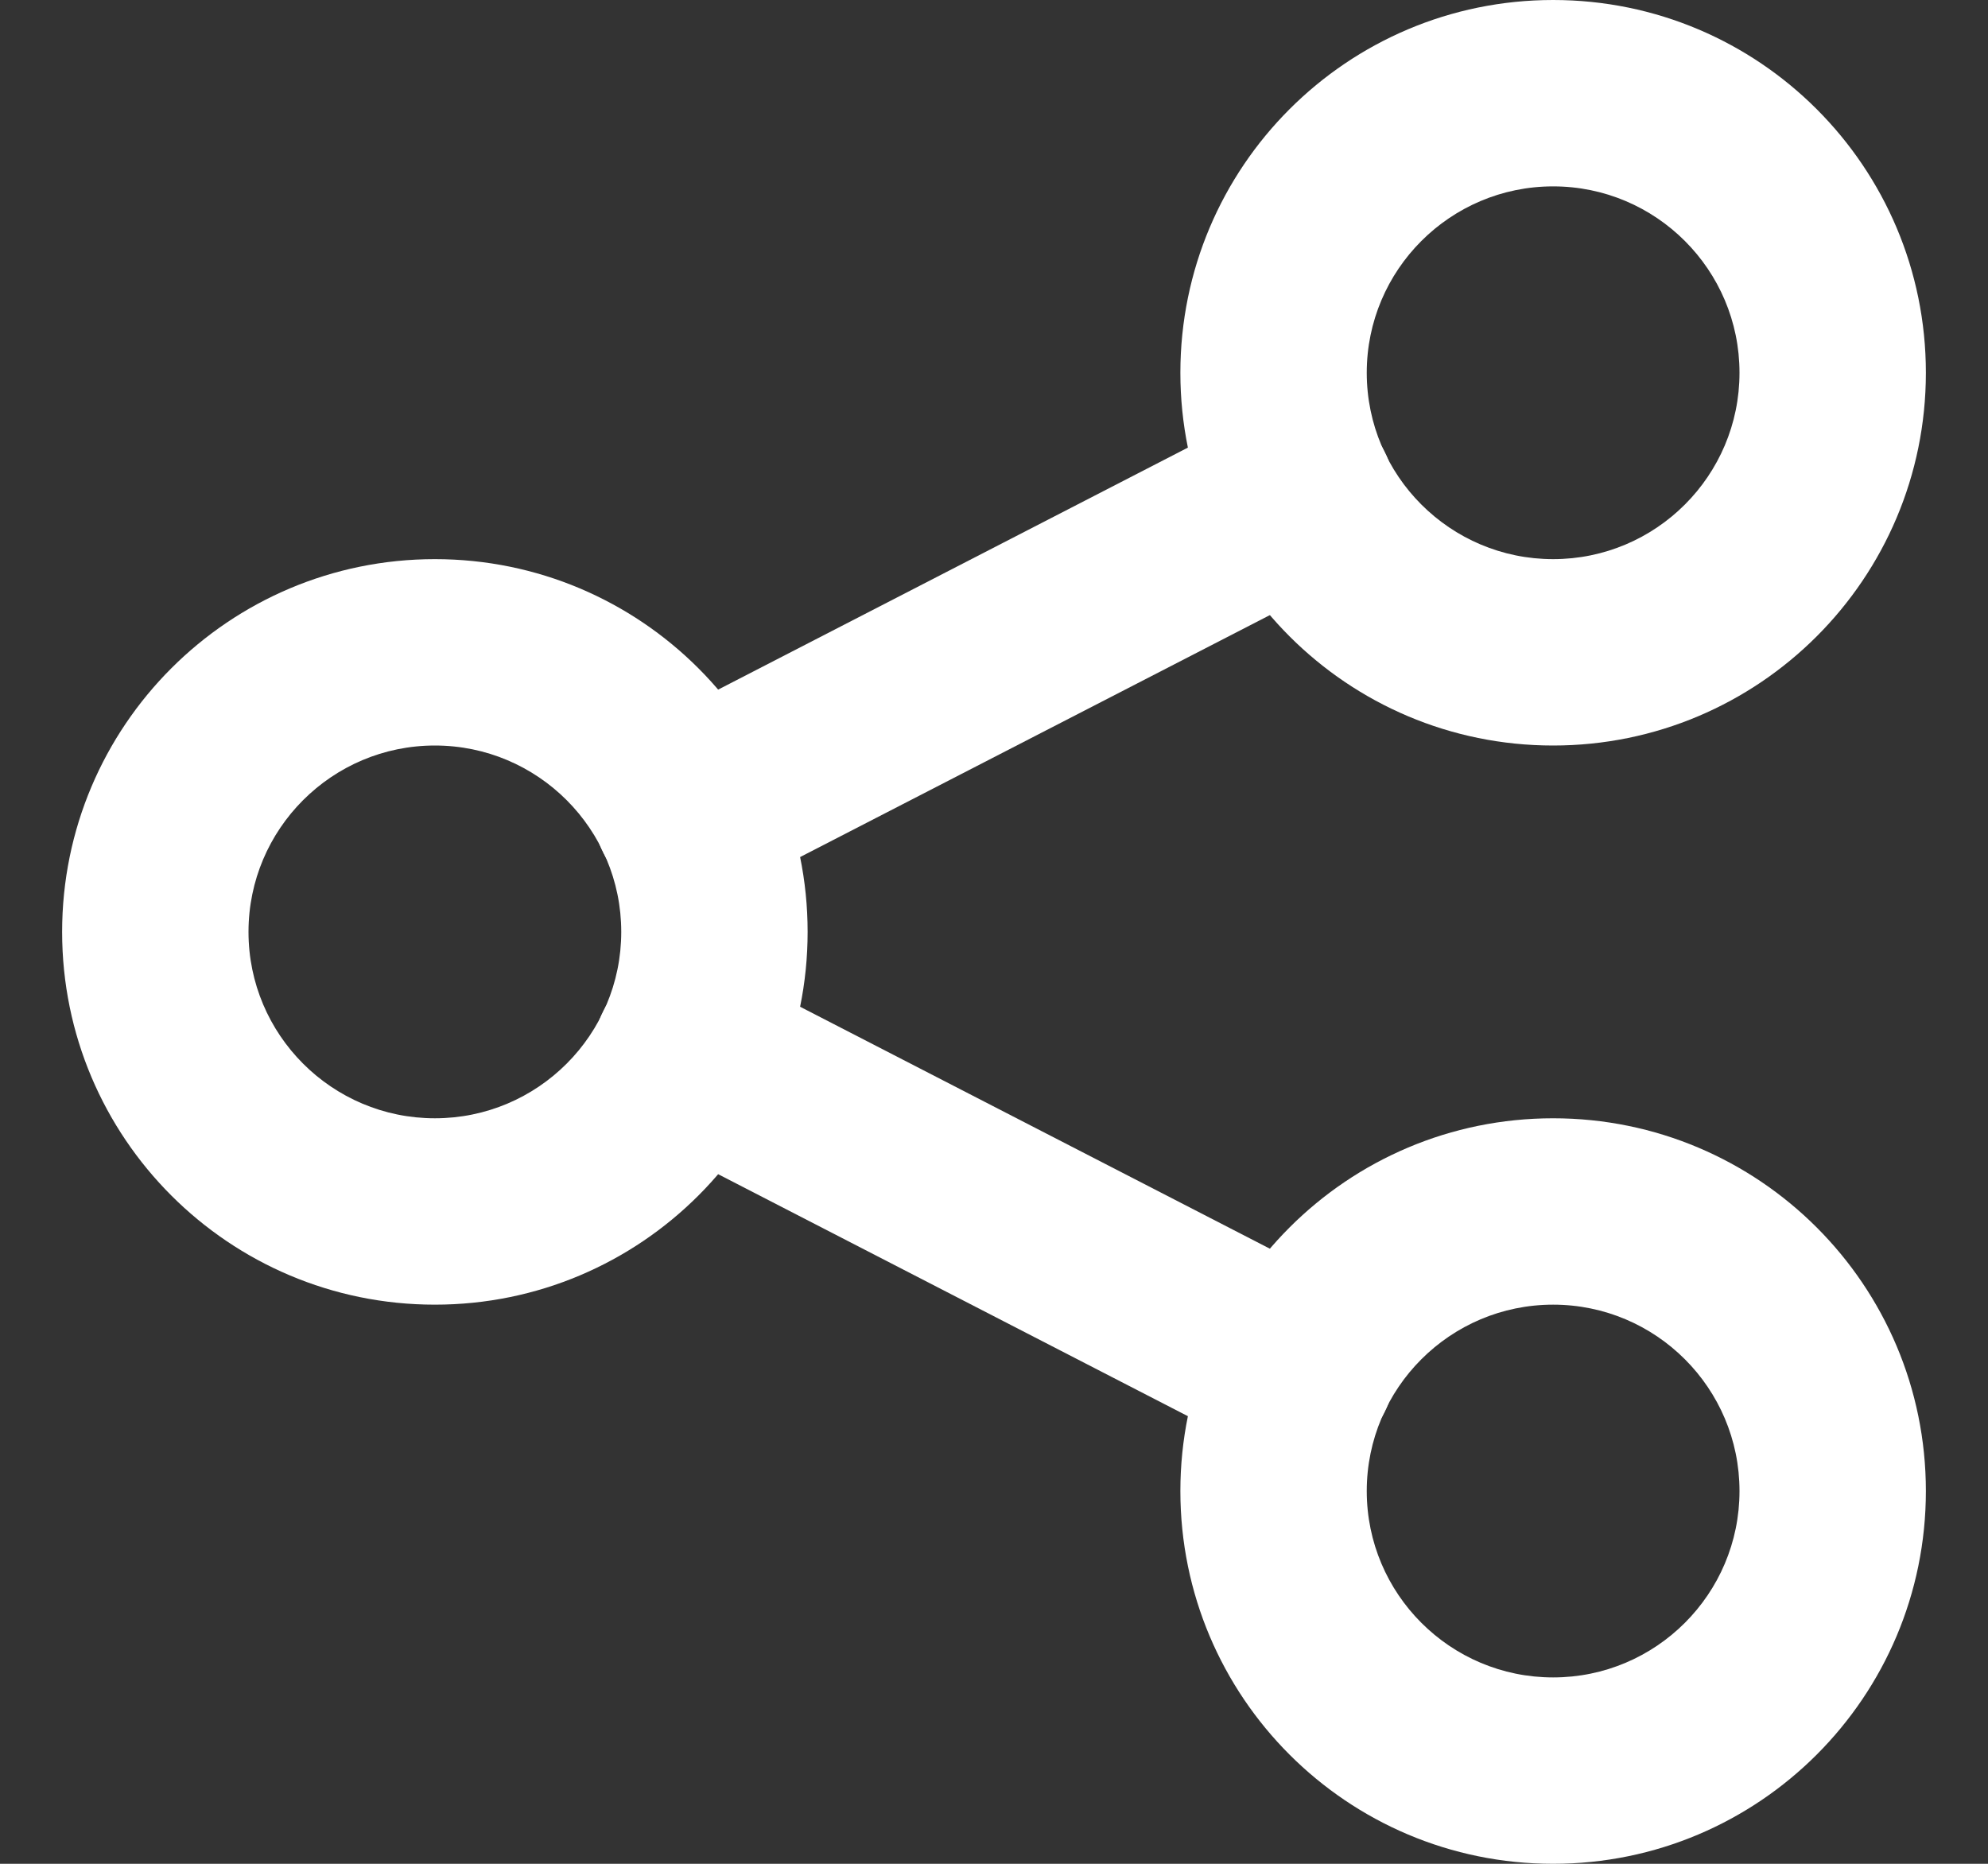
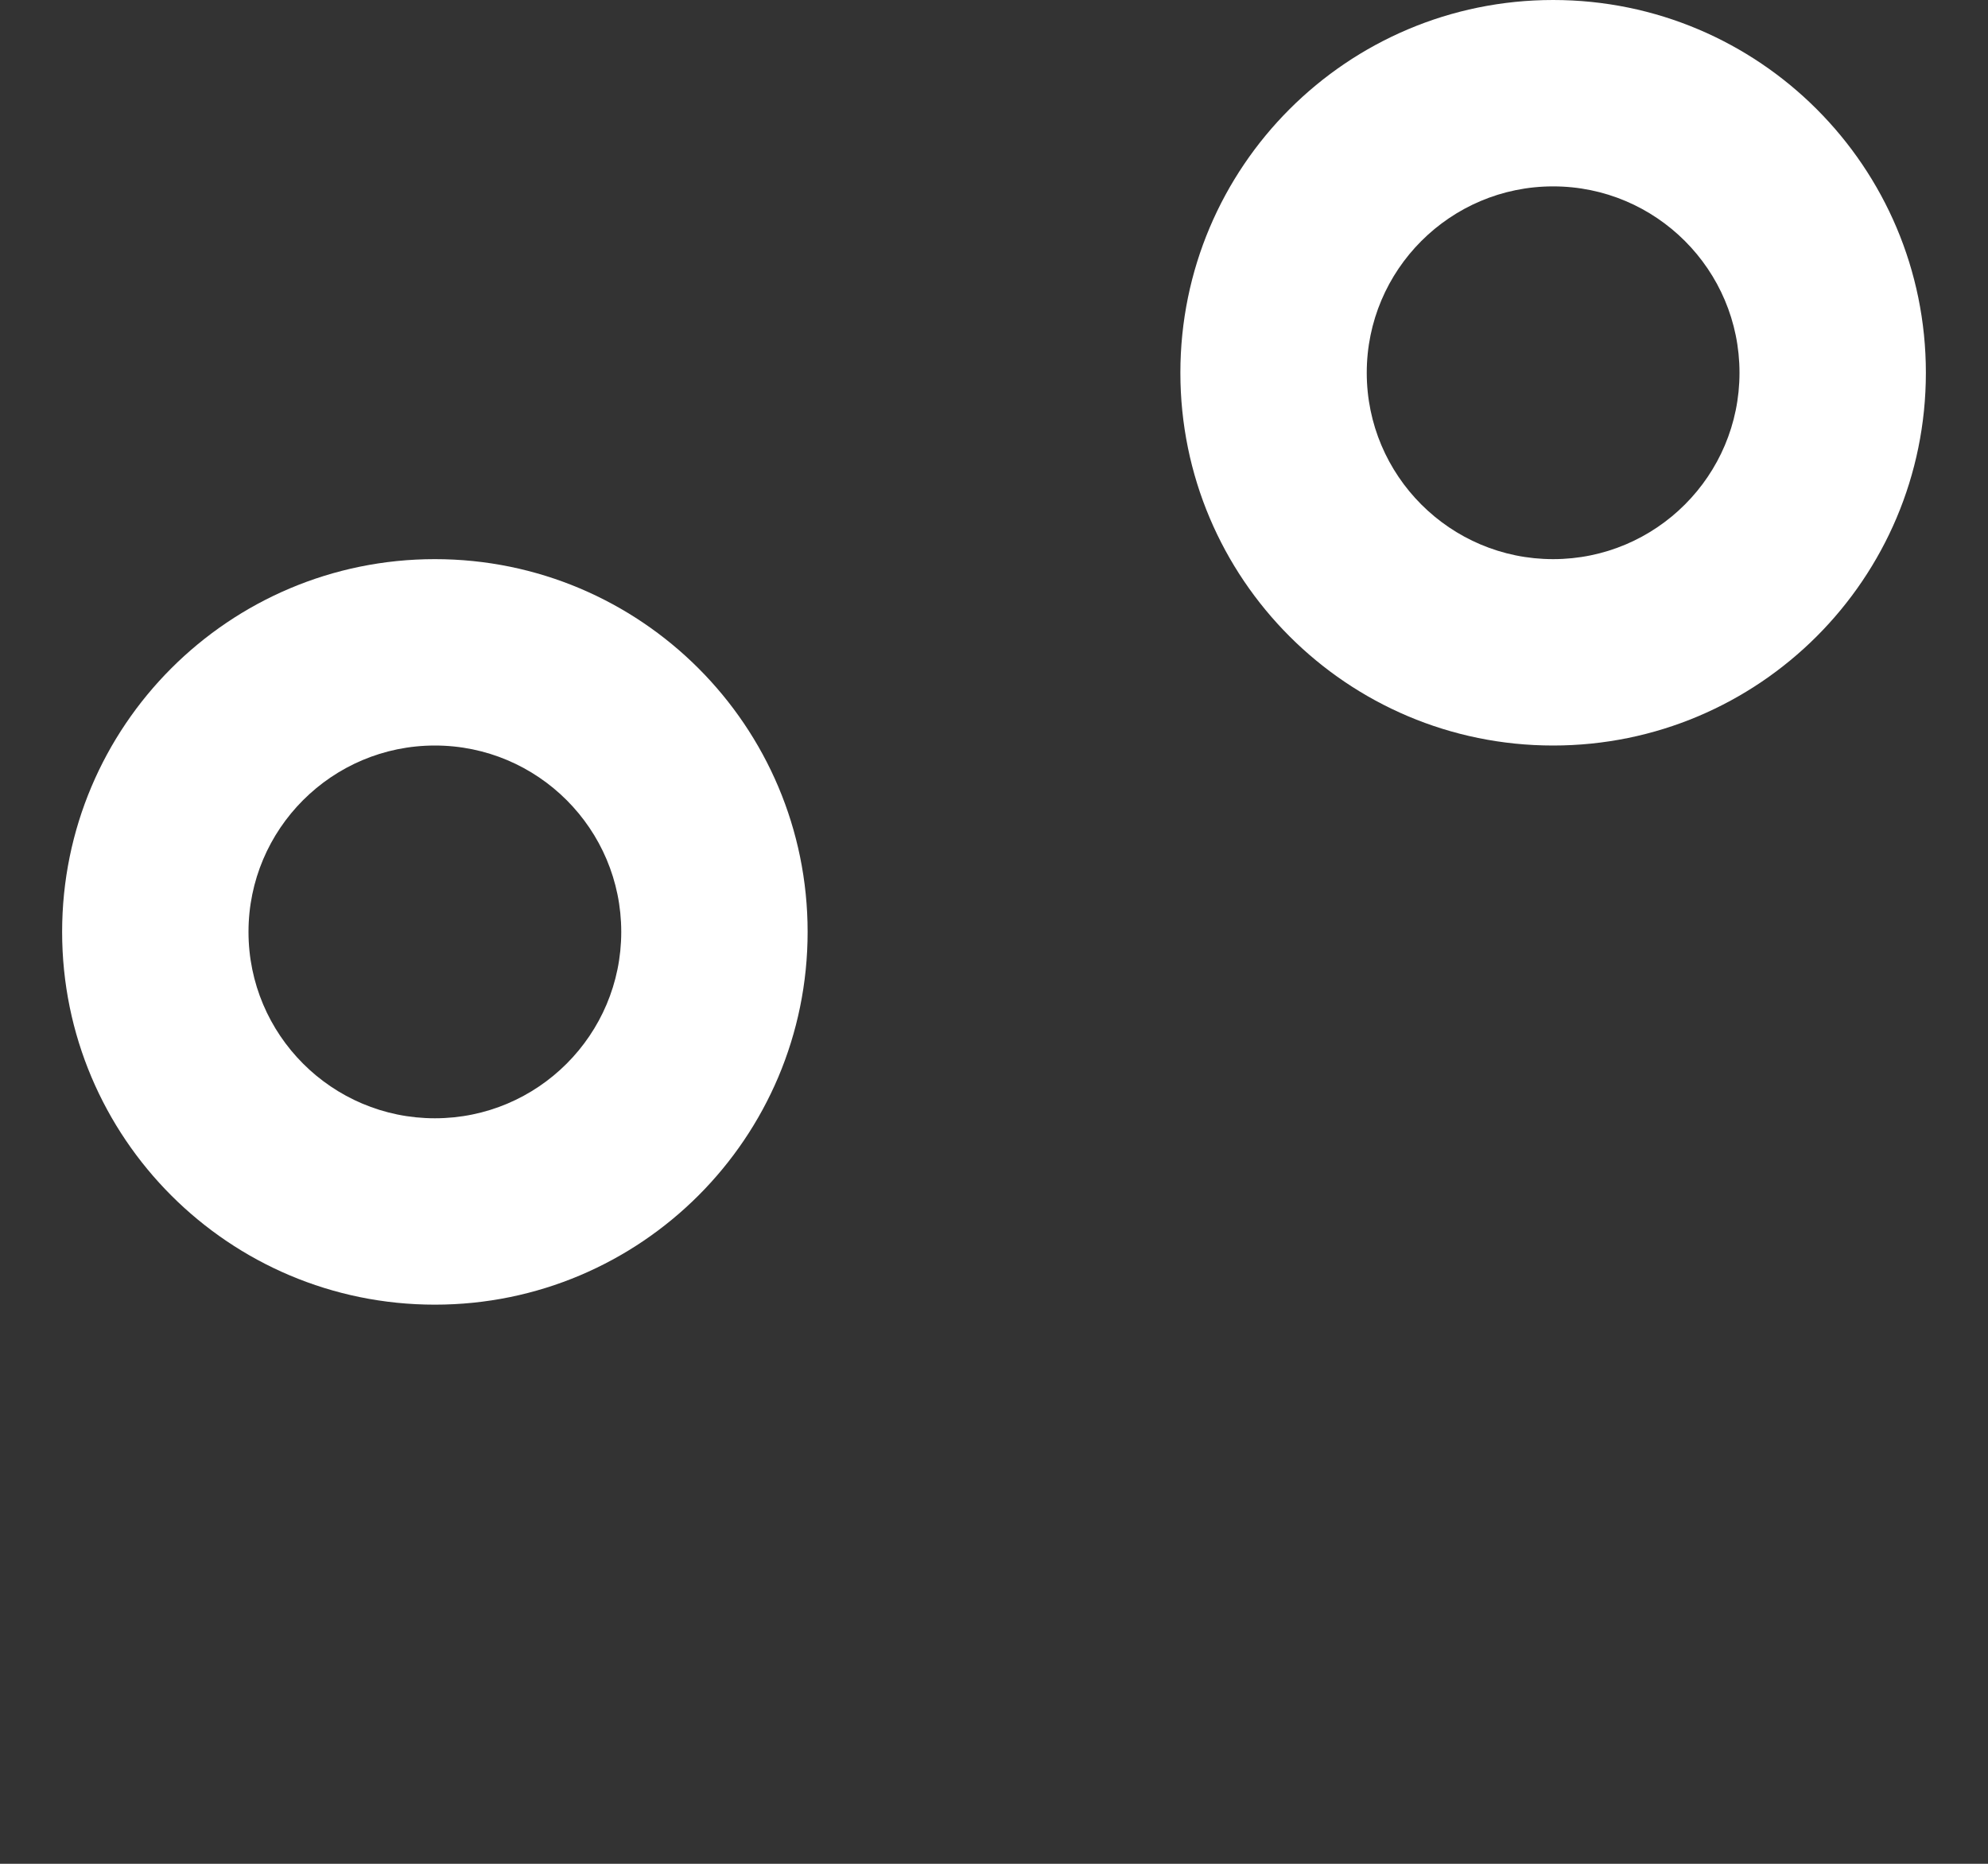
<svg xmlns="http://www.w3.org/2000/svg" width="16" height="15" viewBox="0 0 16 15" fill="none">
  <rect x="0" y="0" width="16" height="15" fill="#333333" stroke="none" />
  <path fill-rule="evenodd" clip-rule="evenodd" d="M3.5 6C2.672 6 2 6.672 2 7.5C2 8.328 2.672 9 3.5 9C4.328 9 5 8.328 5 7.5C5 6.672 4.328 6 3.5 6ZM0.5 7.5C0.5 5.843 1.843 4.5 3.5 4.5C5.157 4.5 6.5 5.843 6.5 7.5C6.5 9.157 5.157 10.5 3.5 10.5C1.843 10.5 0.5 9.157 0.5 7.5Z" fill="white" />
  <path fill-rule="evenodd" clip-rule="evenodd" d="M12.5 1.5C11.672 1.5 11 2.172 11 3C11 3.828 11.672 4.5 12.5 4.5C13.328 4.5 14 3.828 14 3C14 2.172 13.328 1.5 12.5 1.5ZM9.5 3C9.5 1.343 10.843 0 12.5 0C14.157 0 15.5 1.343 15.5 3C15.5 4.657 14.157 6 12.5 6C10.843 6 9.5 4.657 9.5 3Z" fill="white" />
-   <path fill-rule="evenodd" clip-rule="evenodd" d="M12.5 10.5C11.672 10.5 11 11.172 11 12C11 12.828 11.672 13.5 12.5 13.5C13.328 13.5 14 12.828 14 12C14 11.172 13.328 10.5 12.5 10.5ZM9.5 12C9.5 10.343 10.843 9 12.5 9C14.157 9 15.5 10.343 15.5 12C15.5 13.657 14.157 15 12.5 15C10.843 15 9.5 13.657 9.5 12Z" fill="white" />
-   <path fill-rule="evenodd" clip-rule="evenodd" d="M11.142 3.632C11.331 4 11.187 4.452 10.819 4.642L5.868 7.192C5.5 7.381 5.048 7.237 4.858 6.868C4.669 6.5 4.813 6.048 5.182 5.858L10.132 3.308C10.5 3.119 10.952 3.263 11.142 3.632Z" fill="white" />
-   <path fill-rule="evenodd" clip-rule="evenodd" d="M4.858 8.132C5.048 7.763 5.5 7.619 5.868 7.808L10.819 10.358C11.187 10.548 11.331 11 11.142 11.368C10.952 11.737 10.5 11.881 10.132 11.692L5.182 9.142C4.813 8.952 4.669 8.5 4.858 8.132Z" fill="white" />
</svg>